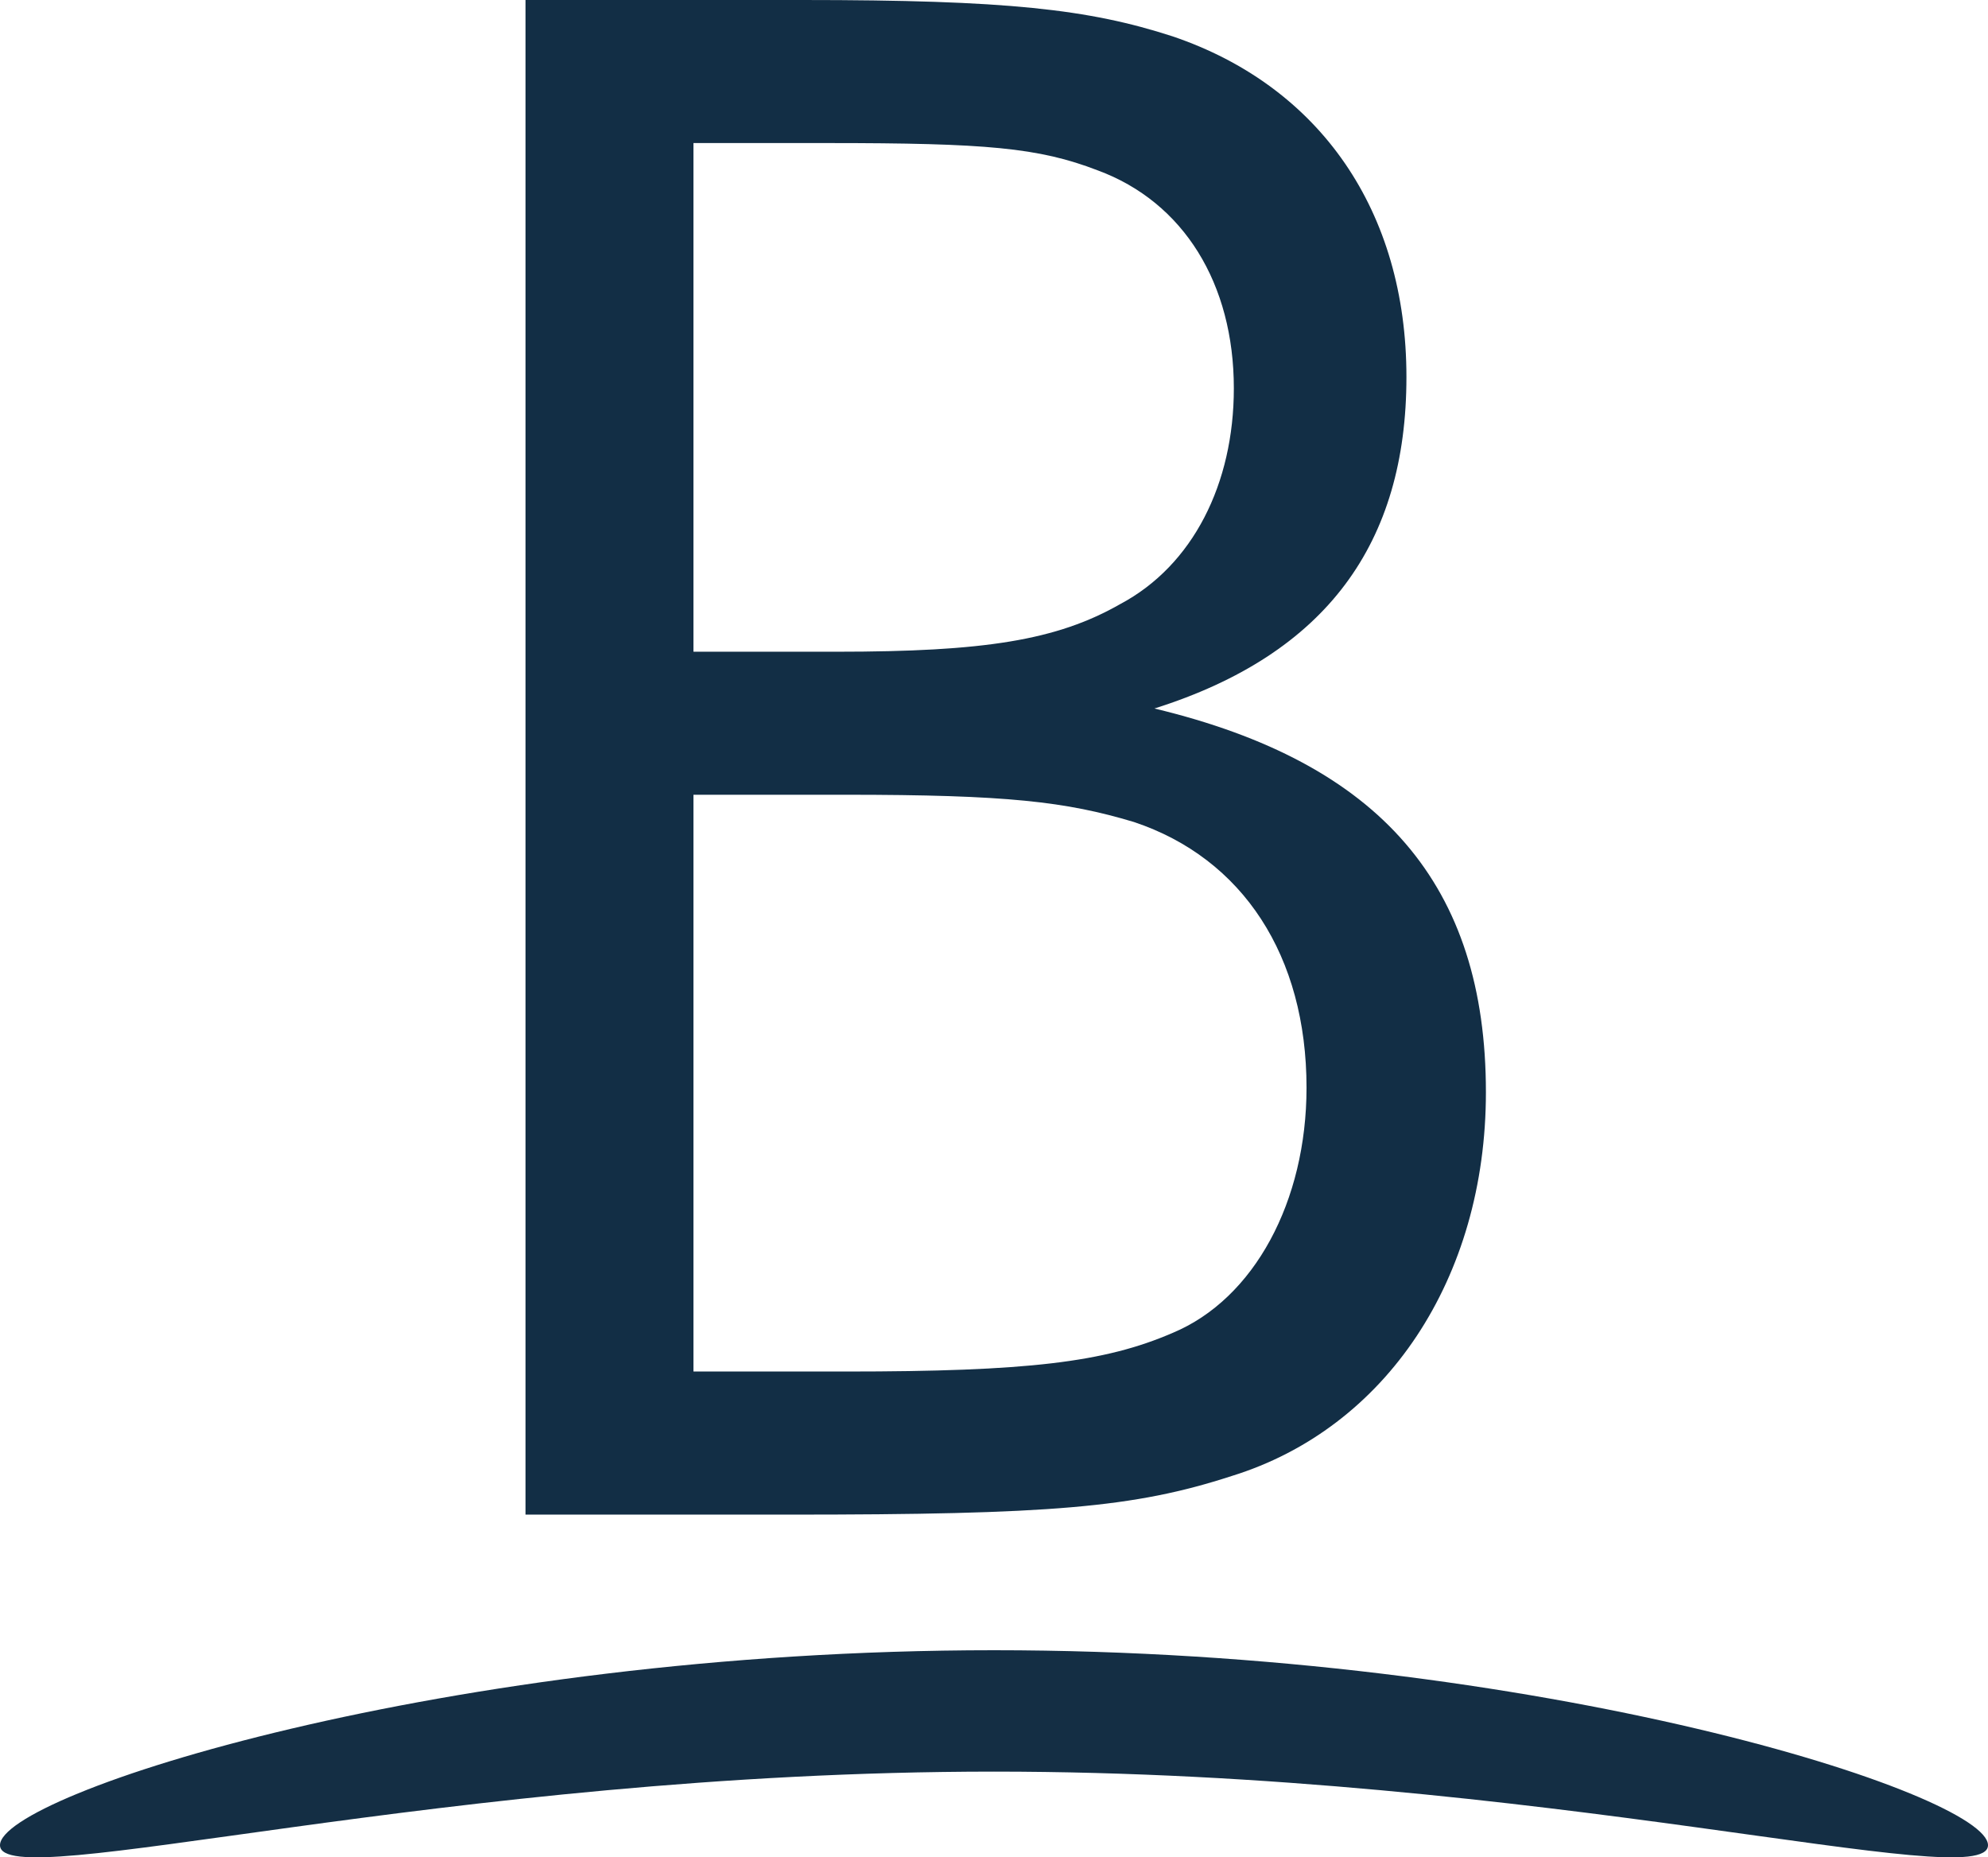
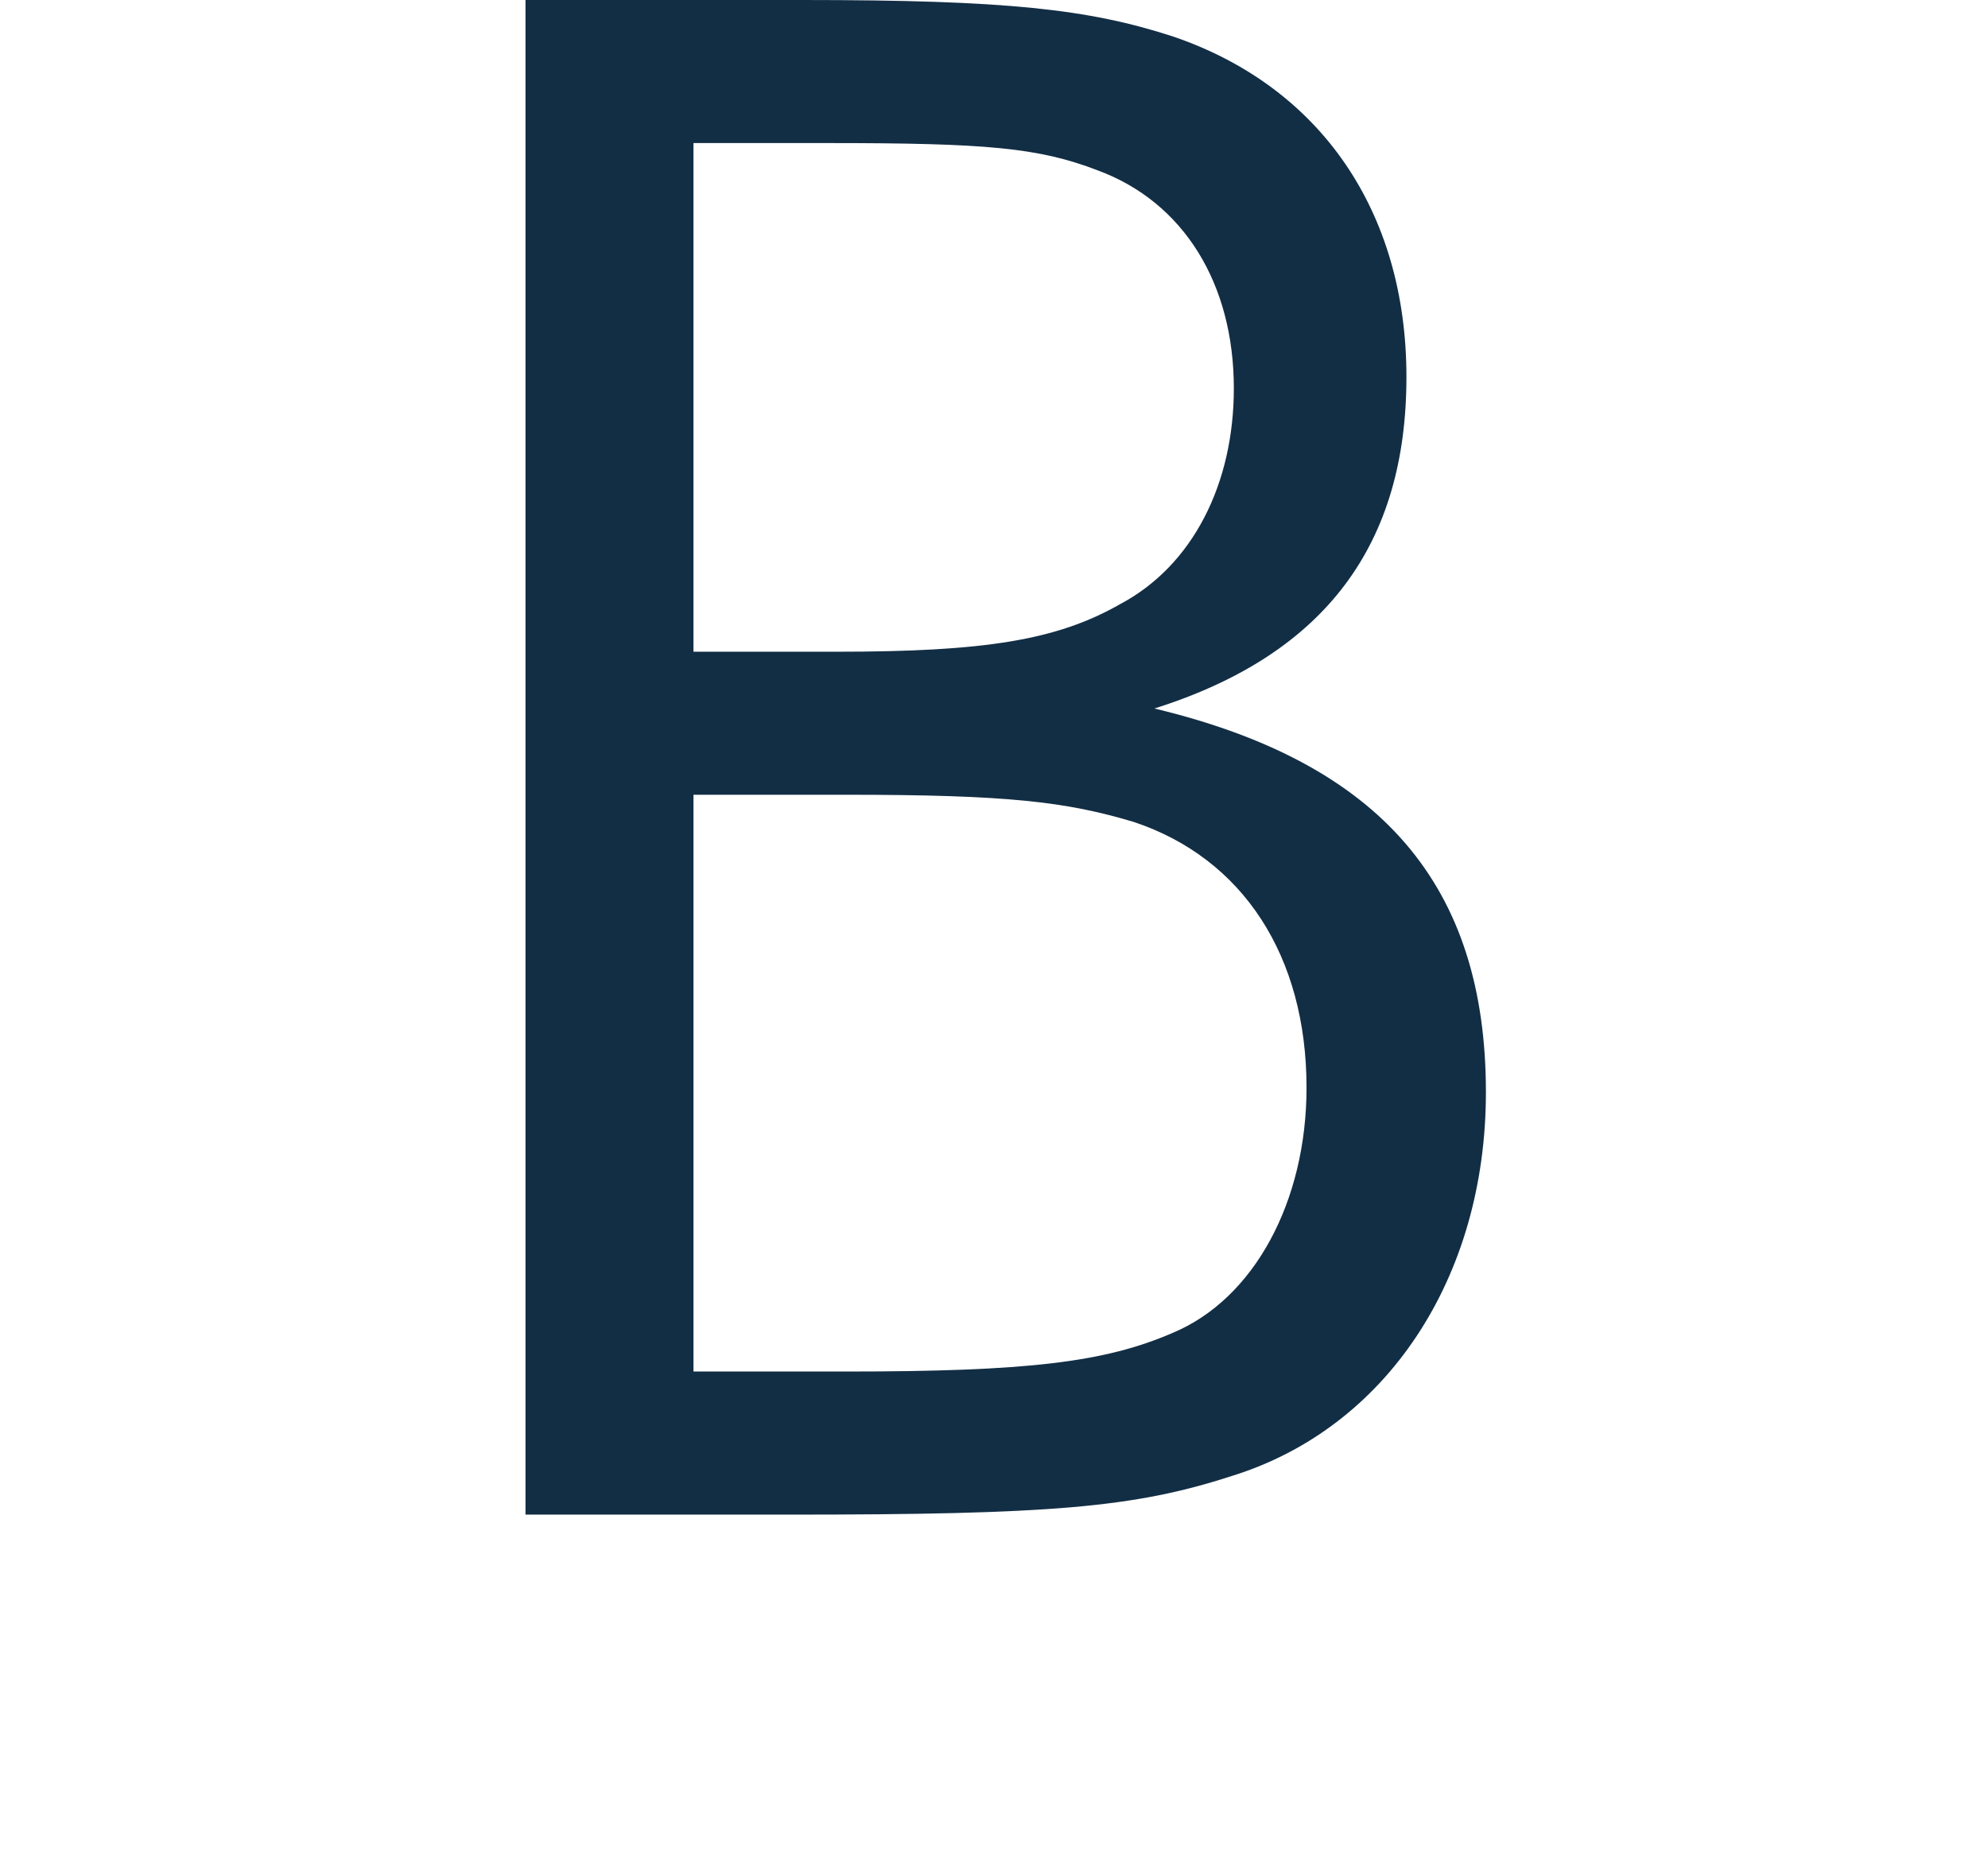
<svg xmlns="http://www.w3.org/2000/svg" id="Ebene_1" viewBox="0 0 512 478.3">
  <defs>
    <style>.cls-1{fill:#122e45;}.cls-1,.cls-2{stroke-width:0px;}.cls-2{fill:#142e44;}</style>
  </defs>
  <path class="cls-1" d="M206.67,0c52.63,0,73.68,2.34,95.32,9.36,38.01,12.87,60.23,45.03,60.23,87.72s-20.46,71.34-64.9,85.37c58.48,14.03,85.37,45.61,85.37,98.82,0,47.95-25.73,86.55-65.49,98.83-25.15,8.18-46.78,9.94-114.03,9.94h-67.83V0h71.34ZM215.44,167.83c38.01,0,56.72-2.92,73.09-12.28,18.71-9.95,29.24-30.99,29.24-55.55,0-26.9-12.87-47.95-35.09-56.14-15.2-5.85-28.65-7.02-69.58-7.02h-34.5v130.99h36.84ZM217.78,353.19c46.78,0,66.66-2.34,84.21-9.94,21.05-8.77,34.5-33.92,34.5-63.15,0-33.91-16.38-59.06-44.45-68.42-17.54-5.27-32.75-7.02-74.26-7.02h-39.18v148.53h39.18Z" />
-   <path class="cls-2" d="M512,475.17c0,13.04-114.62-18.95-256-18.95S0,488.21,0,475.17s114.62-50.21,256-50.21,256,37.17,256,50.21Z" />
</svg>